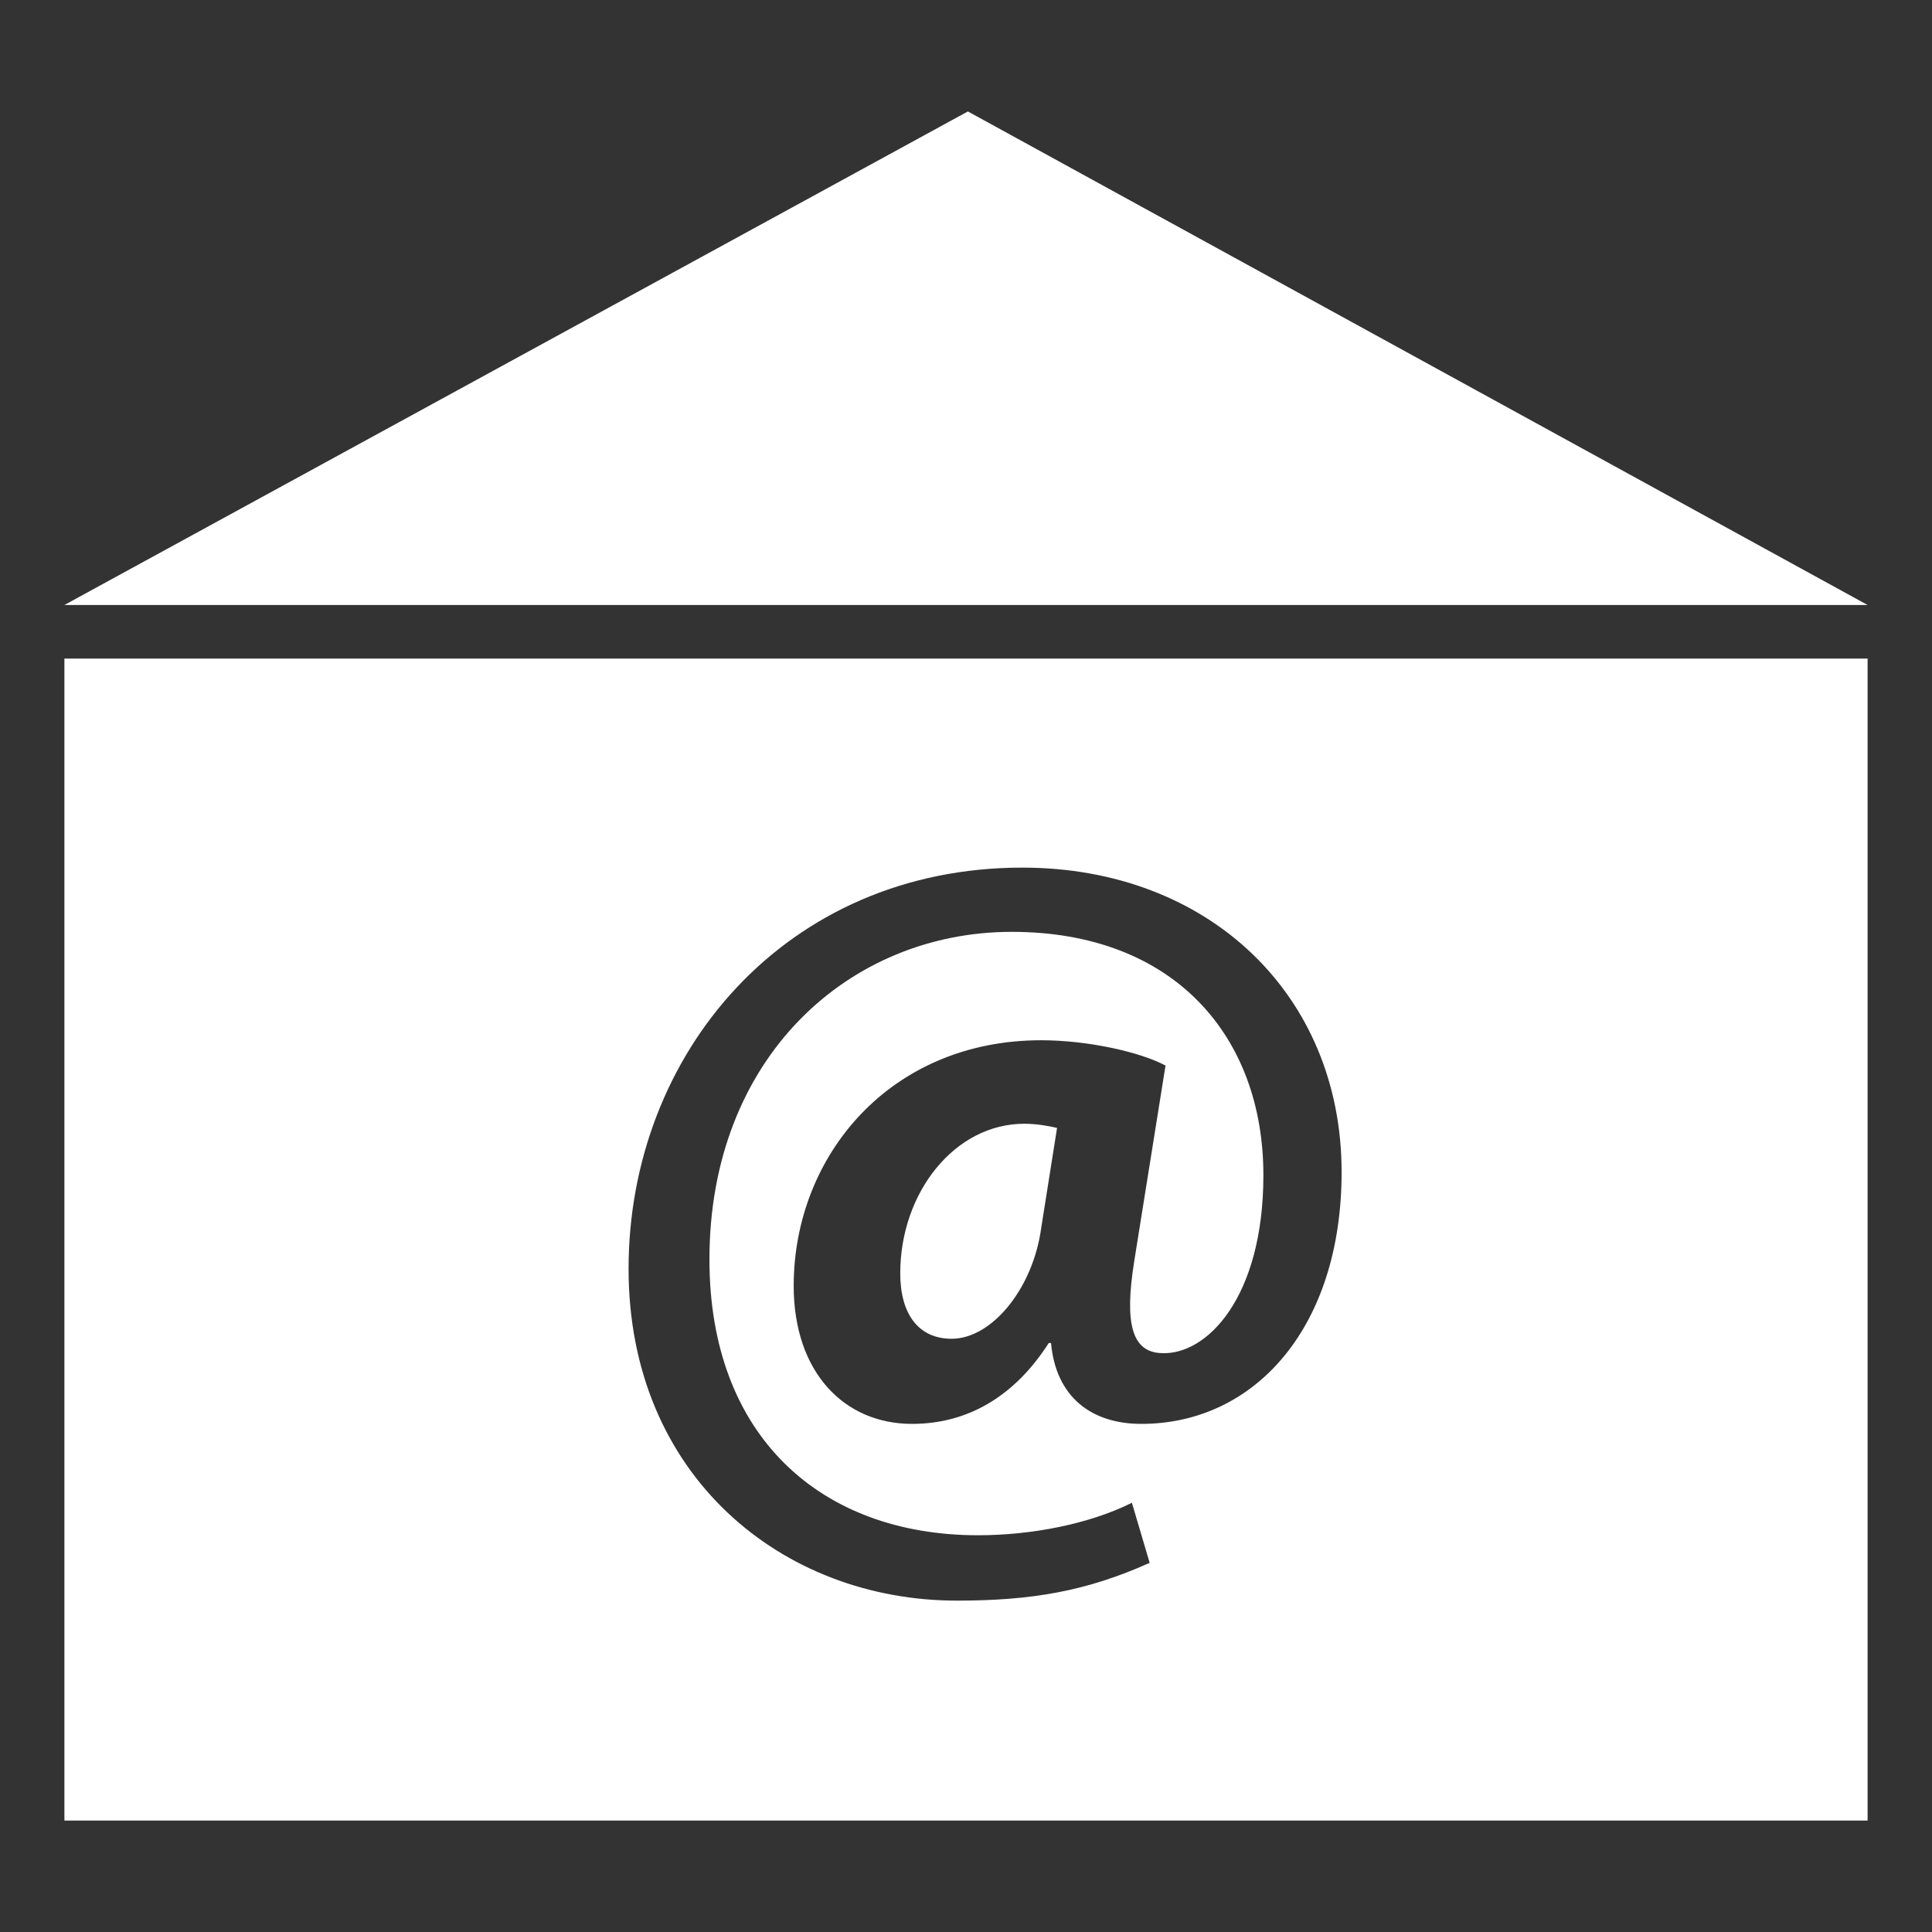
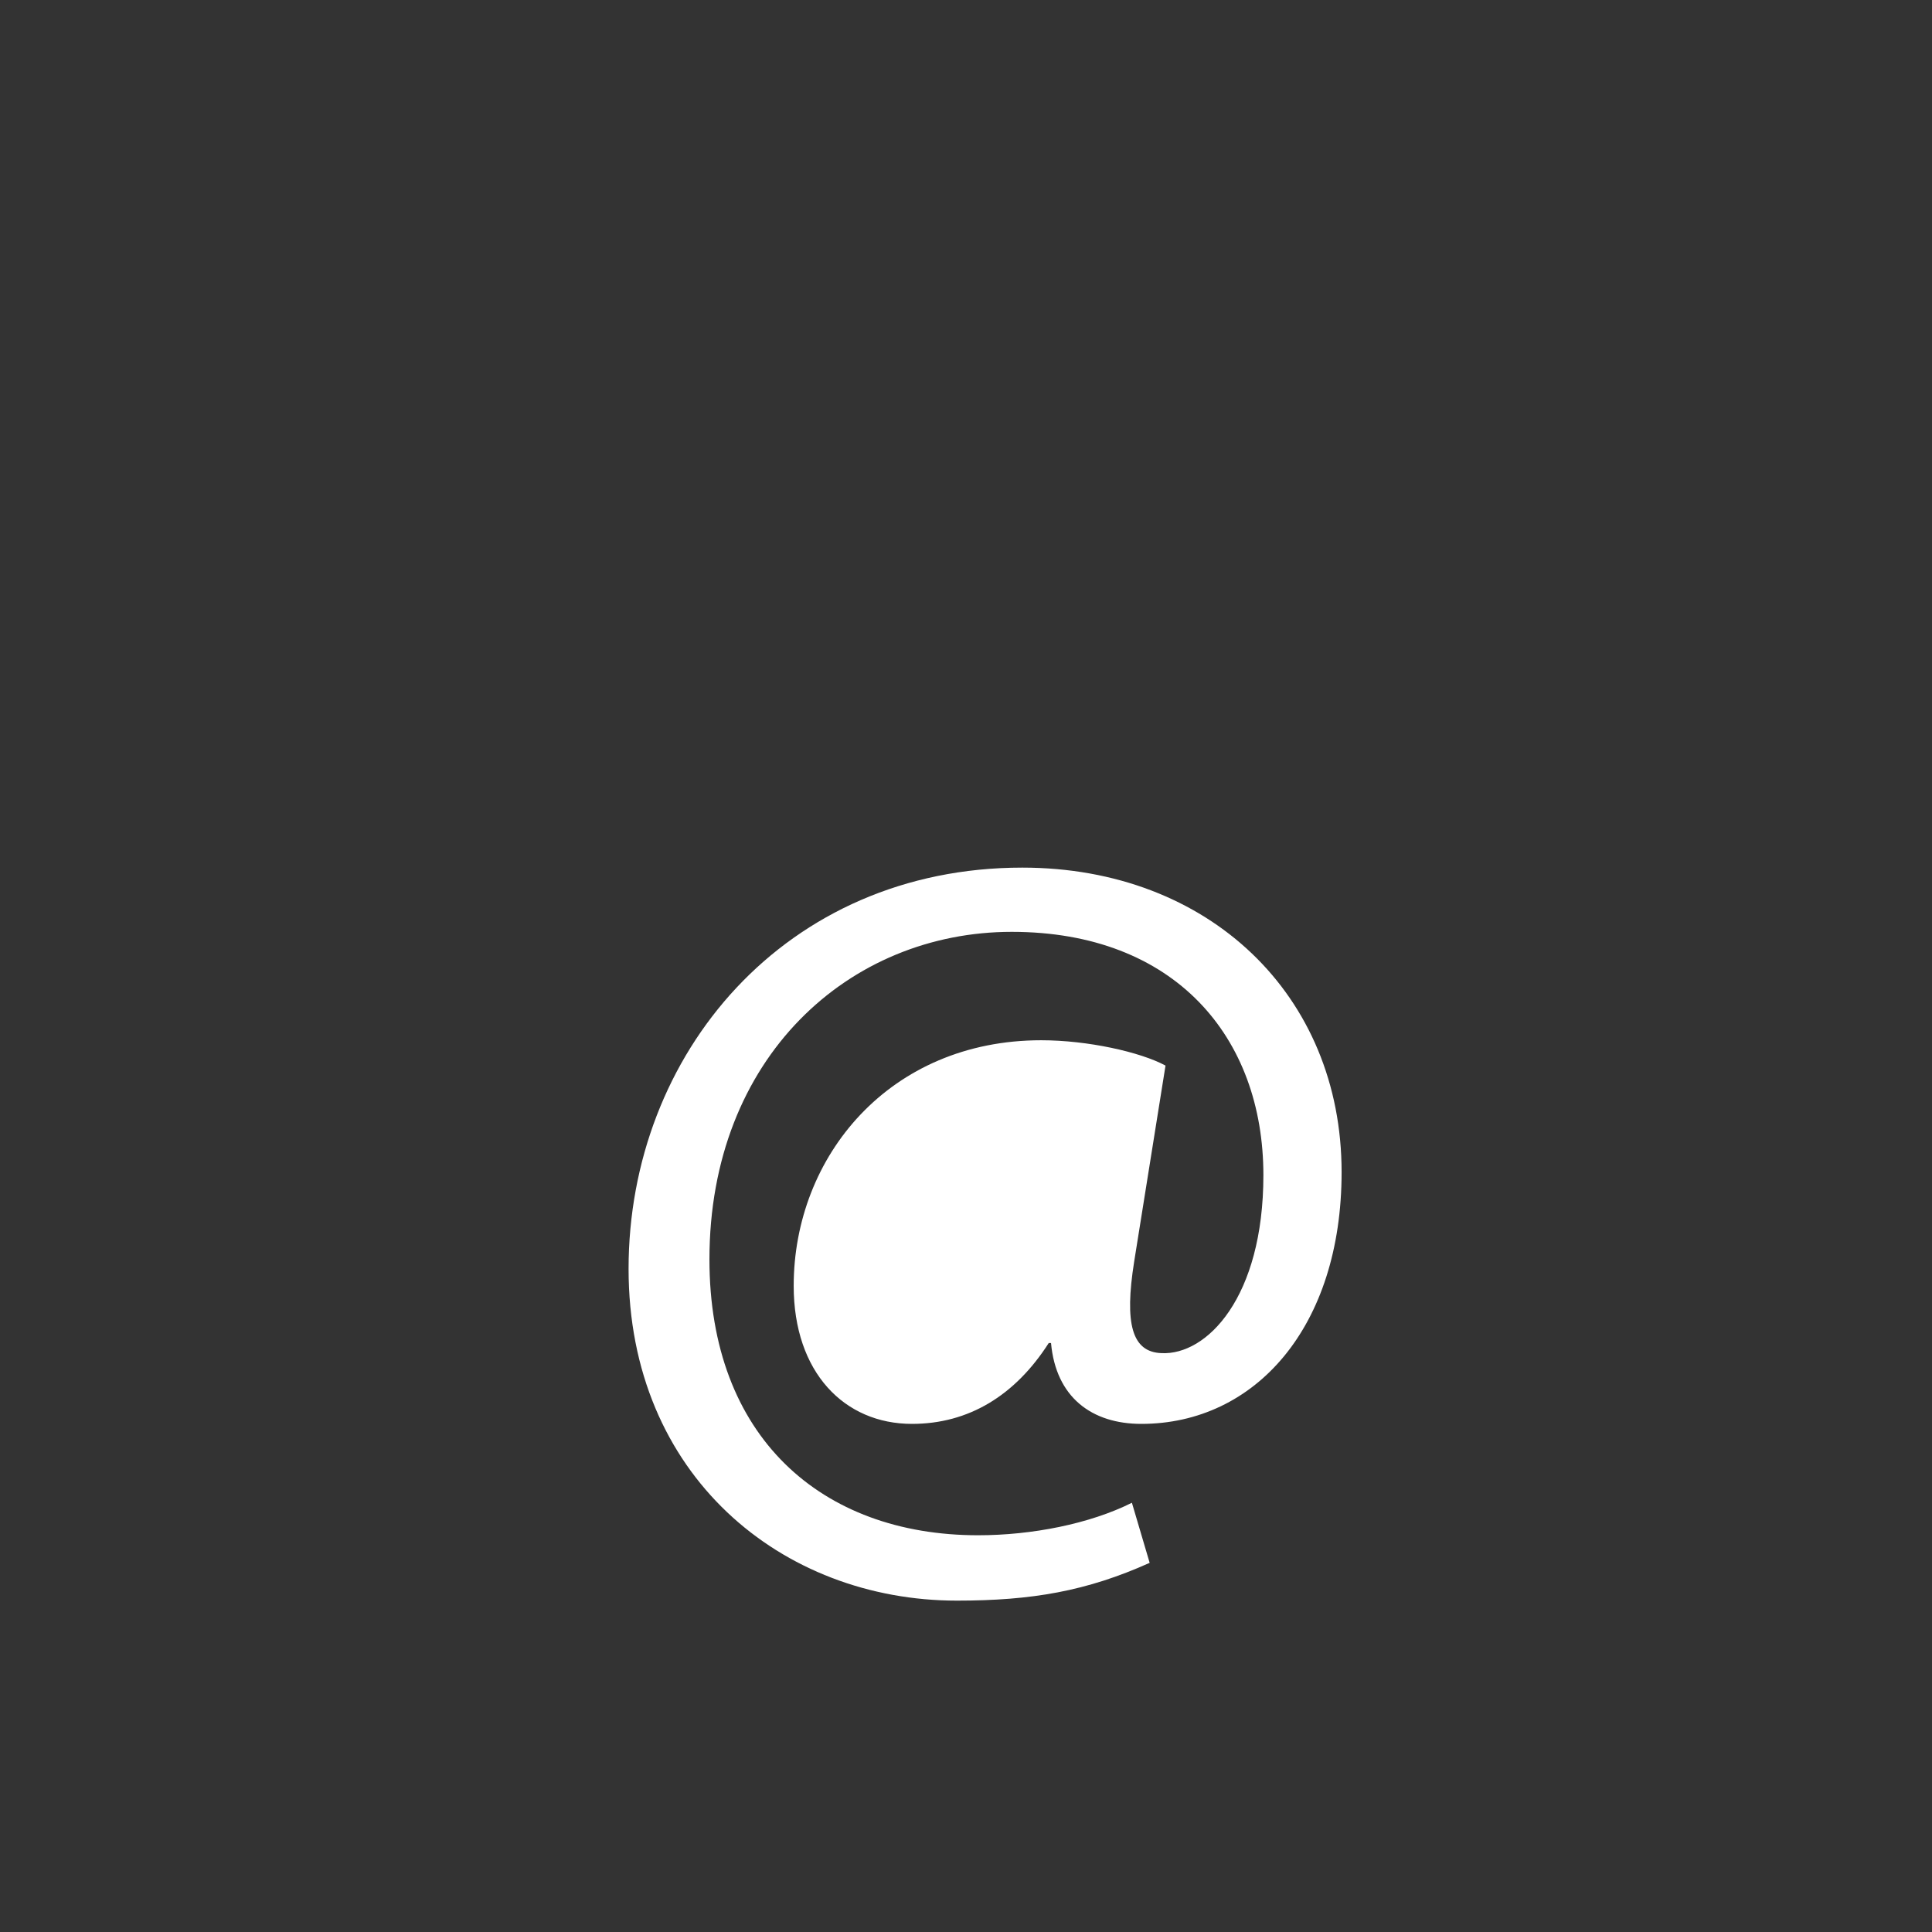
<svg xmlns="http://www.w3.org/2000/svg" version="1.2" baseProfile="tiny" id="Warstwa_1" x="0px" y="0px" width="300px" height="300px" viewBox="0 0 300 300" xml:space="preserve">
  <rect x="0" y="0" width="300" height="300" fill="#333333" stroke="none" />
  <g>
-     <path fill="#FFFFFF" d="M10,282.695h280V102.26H10V282.695z M158.742,134.723c28.986,0,49.581,19.824,49.581,47.285   c0,24.071-13.437,39.092-31.098,39.092c-7.687,0-13.261-4.121-14.023-12.557h-0.353c-5.222,8.156-12.439,12.557-21.24,12.557   c-10.503,0-18.365-7.994-18.365-21.431c0-20.126,14.903-38.14,38.433-38.14c7.217,0,15.372,1.819,19.304,3.932l-4.87,30.453   c-1.525,9.623-0.352,14.023,4.225,14.199c7.041,0.367,15.843-8.625,15.843-27.637c0-21.401-13.73-37.779-39.078-37.779   c-25.23,0-46.94,19.487-46.94,50.864c0,27.476,17.31,42.833,41.719,42.833c8.331,0,17.309-1.76,23.881-5.046l2.758,9.329   c-9.799,4.401-18.308,5.868-29.925,5.868c-27.167,0-50.989-19.422-50.989-51.518C97.603,163.643,121.953,134.723,158.742,134.723   L158.742,134.723z M158.742,134.723" />
-     <path fill="#FFFFFF" d="M139.79,197.732c0,6.22,2.758,10.151,7.98,10.151c6.22,0,12.615-7.745,13.906-17.192l2.464-15.549   c-1.291-0.293-3.109-0.646-5.104-0.646C148.299,174.497,139.79,185.117,139.79,197.732L139.79,197.732z M139.79,197.732" />
-     <path fill="#FFFFFF" d="M150.293,17.305L10,93.943h280L150.293,17.305z M150.293,17.305" />
+     <path fill="#FFFFFF" d="M10,282.695h280H10V282.695z M158.742,134.723c28.986,0,49.581,19.824,49.581,47.285   c0,24.071-13.437,39.092-31.098,39.092c-7.687,0-13.261-4.121-14.023-12.557h-0.353c-5.222,8.156-12.439,12.557-21.24,12.557   c-10.503,0-18.365-7.994-18.365-21.431c0-20.126,14.903-38.14,38.433-38.14c7.217,0,15.372,1.819,19.304,3.932l-4.87,30.453   c-1.525,9.623-0.352,14.023,4.225,14.199c7.041,0.367,15.843-8.625,15.843-27.637c0-21.401-13.73-37.779-39.078-37.779   c-25.23,0-46.94,19.487-46.94,50.864c0,27.476,17.31,42.833,41.719,42.833c8.331,0,17.309-1.76,23.881-5.046l2.758,9.329   c-9.799,4.401-18.308,5.868-29.925,5.868c-27.167,0-50.989-19.422-50.989-51.518C97.603,163.643,121.953,134.723,158.742,134.723   L158.742,134.723z M158.742,134.723" />
  </g>
</svg>